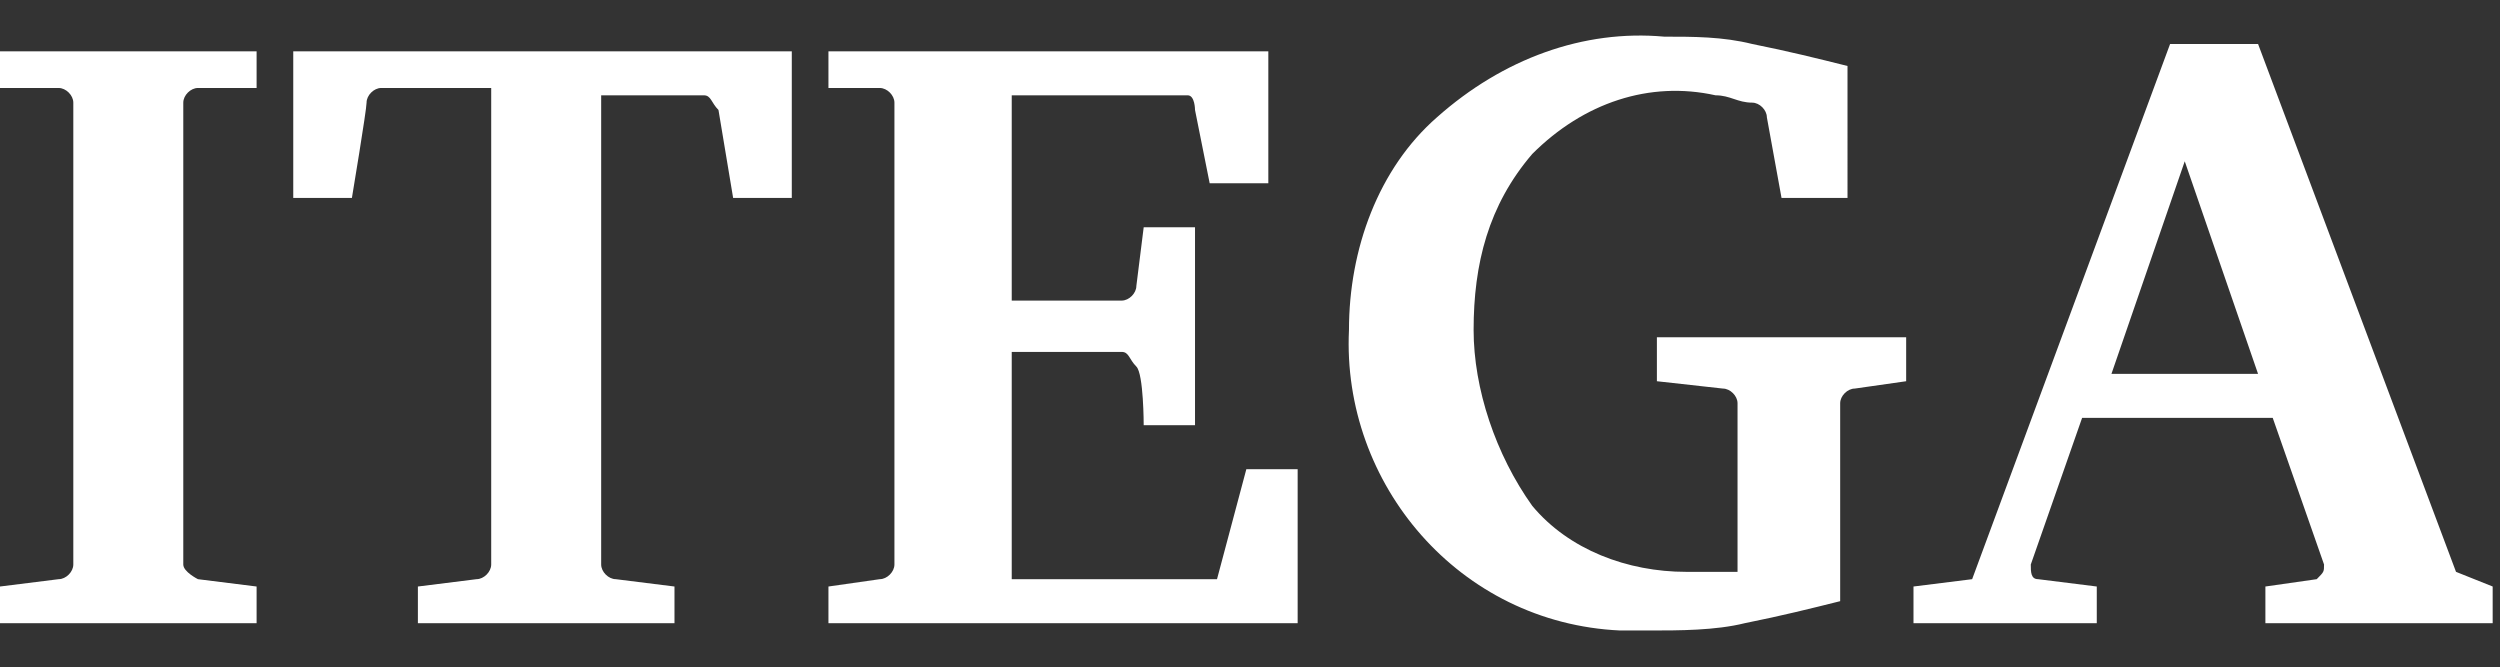
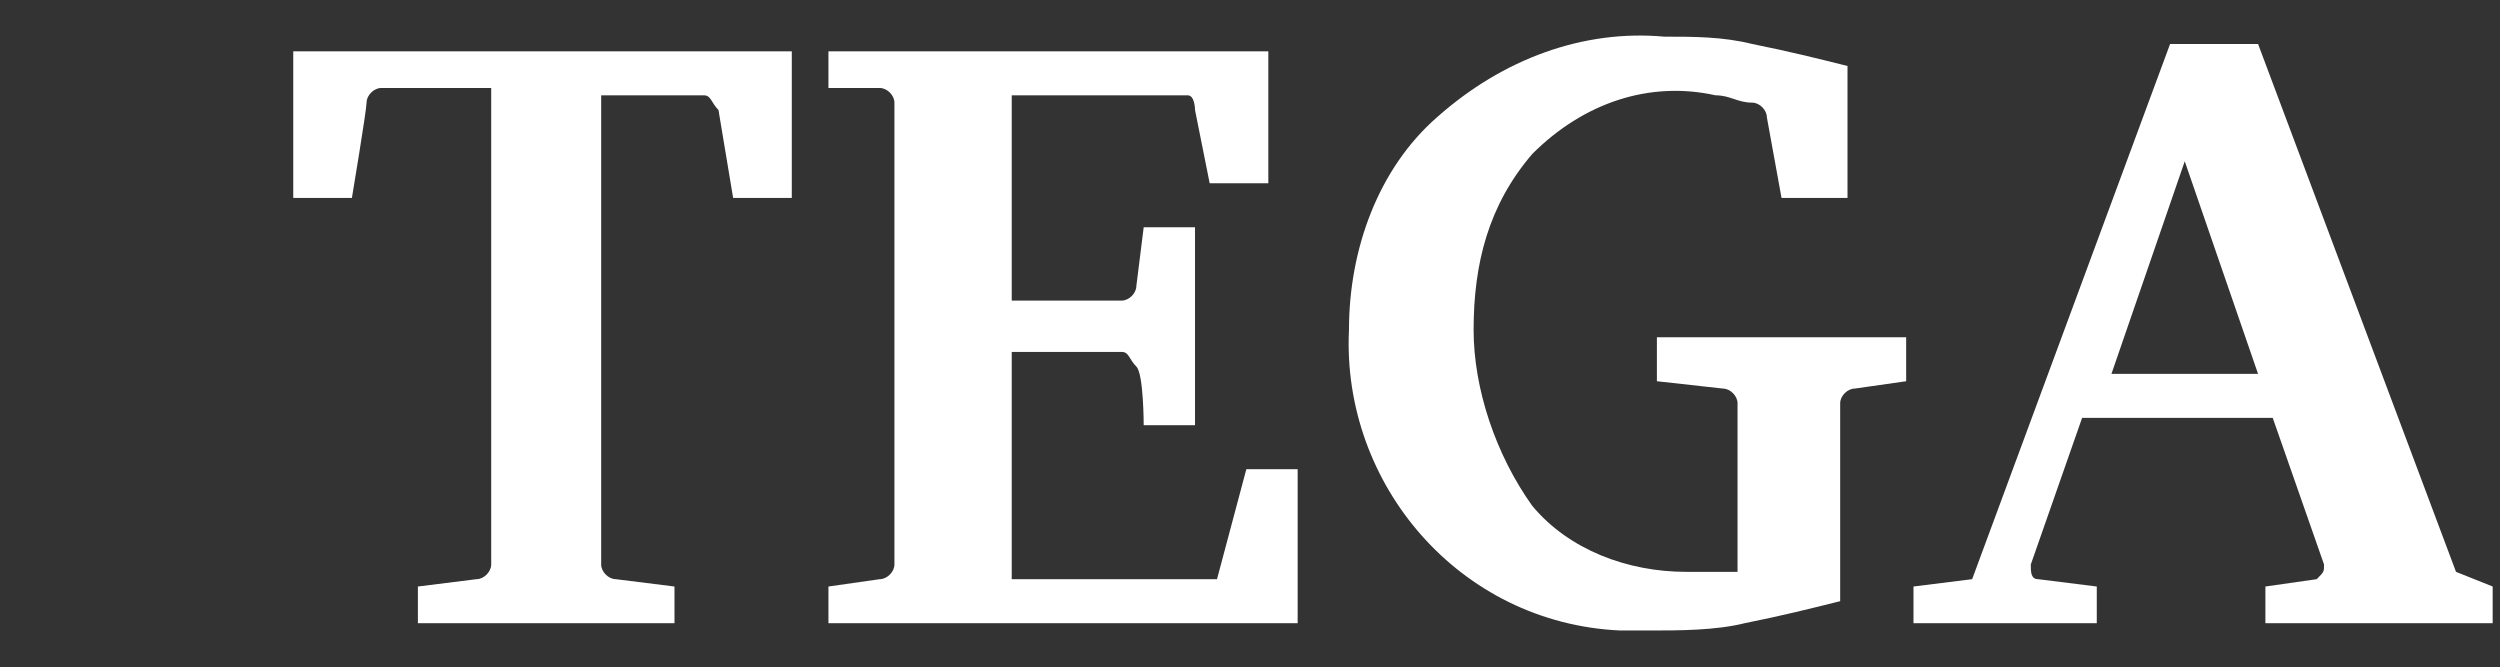
<svg xmlns="http://www.w3.org/2000/svg" version="1.1" id="Layer_1" x="0px" y="0px" viewBox="0 0 34.1 9.1" style="enable-background:new 0 0 34.1 9.1;" xml:space="preserve">
  <rect x="0" y="0" width="34.1" height="9.1" fill="#333333" stroke="none" />
  <style type="text/css">
	.st0{fill:#FFFFFF;}
</style>
  <title>#000000</title>
  <g id="Calque_2">
    <g id="Calque_1-2">
-       <path class="st0" d="M0,1.2h0.8C0.9,1.2,1,1.3,1,1.4v6.3c0,0.1-0.1,0.2-0.2,0.2L0,8v0.5h3.5V8L2.7,7.9c0,0-0.2-0.1-0.2-0.2V1.4    c0-0.1,0.1-0.2,0.2-0.2h0.8V0.7H0V1.2z" />
      <path class="st0" d="M4,2.7h0.8c0,0,0.2-1.2,0.2-1.3s0.1-0.2,0.2-0.2h1.5v6.5c0,0.1-0.1,0.2-0.2,0.2L5.7,8v0.5h3.5V8L8.4,7.9    c-0.1,0-0.2-0.1-0.2-0.2V1.3h1.4c0.1,0,0.1,0.1,0.2,0.2L10,2.7h0.8v-2H4V2.7z" />
      <path class="st0" d="M16.6,7.9h-2.8V4.8h1.5c0.1,0,0.1,0.1,0.2,0.2s0.1,0.8,0.1,0.8h0.7V3.1h-0.7l-0.1,0.8c0,0.1-0.1,0.2-0.2,0.2    h-1.5V1.3h2.4c0.1,0,0.1,0.2,0.1,0.2l0.2,1h0.8V0.7h-6v0.5H12c0.1,0,0.2,0.1,0.2,0.2v6.3c0,0.1-0.1,0.2-0.2,0.2L11.3,8v0.5h6.4    V6.4H17L16.6,7.9z" />
      <path class="st0" d="M22.6,5.2l0.9,0.1c0.1,0,0.2,0.1,0.2,0.2v2.3h-0.4H23c-0.8,0-1.6-0.3-2.1-0.9c-0.5-0.7-0.8-1.6-0.8-2.4    c0-0.9,0.2-1.7,0.8-2.4c0.7-0.7,1.6-1,2.5-0.8c0.2,0,0.3,0.1,0.5,0.1c0.1,0,0.2,0.1,0.2,0.2l0.2,1.1h0.9V0.9    c-0.4-0.1-0.8-0.2-1.3-0.3c-0.4-0.1-0.8-0.1-1.2-0.1c-1.1-0.1-2.2,0.3-3.1,1.1c-0.8,0.7-1.2,1.8-1.2,2.9c-0.1,2.1,1.5,4,3.7,4.1    c0.1,0,0.3,0,0.4,0c0.4,0,0.9,0,1.3-0.1c0.5-0.1,0.9-0.2,1.3-0.3V5.5c0-0.1,0.1-0.2,0.2-0.2L26,5.2V4.6h-3.4V5.2z" />
      <path class="st0" d="M33.5,7.8l-2.7-7.2h-1.2l-2.7,7.3L26.1,8v0.5h2.5V8l-0.8-0.1c-0.1,0-0.1-0.1-0.1-0.2l0.7-2H31l0.7,2    c0,0.1,0,0.1-0.1,0.2L30.9,8v0.5H34V8L33.5,7.8z M28.8,5.1l1-2.9l1,2.9H28.8z" />
    </g>
  </g>
</svg>